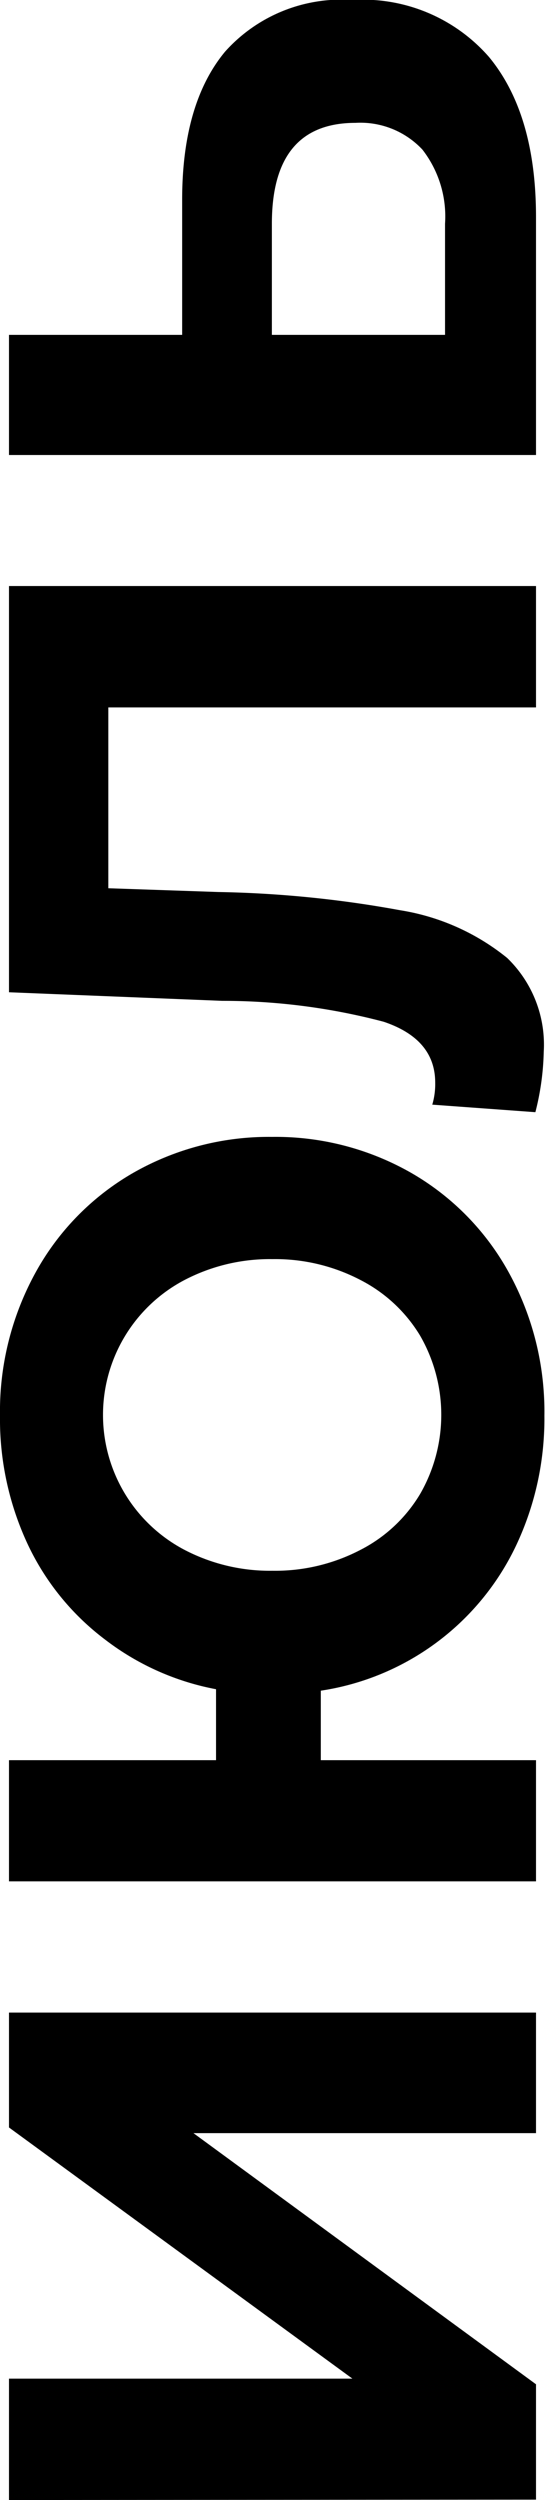
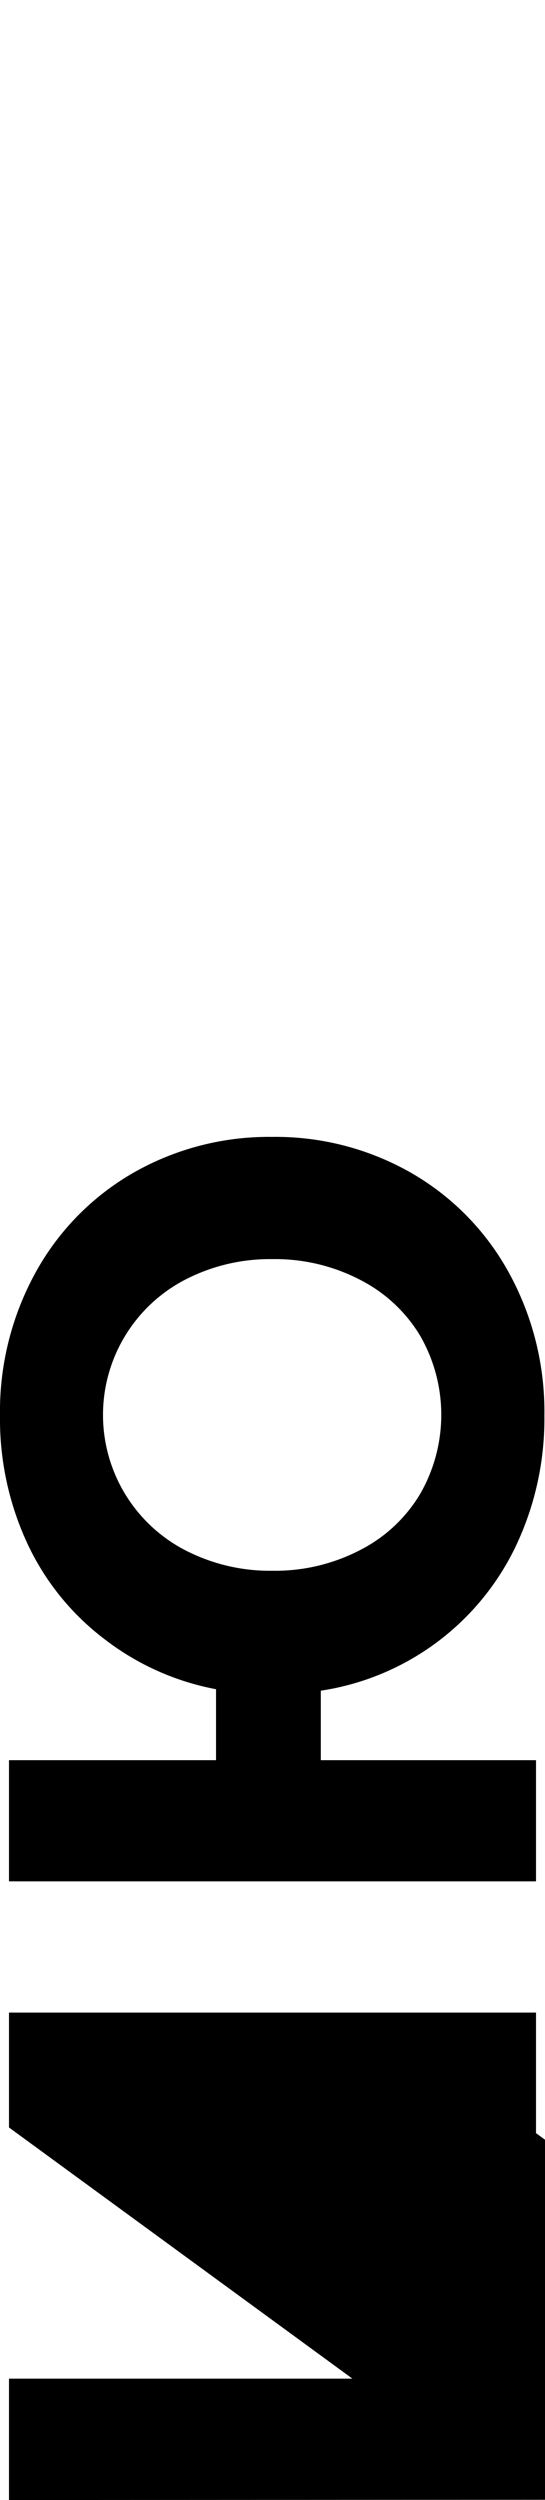
<svg xmlns="http://www.w3.org/2000/svg" id="Слой_1" data-name="Слой 1" viewBox="0 0 26.06 119.45">
  <title>Монтажная область 60</title>
-   <path d="M.43,119.45v-5.8H16.85l-16.42-12V96.16h25.2v5.76H9.25l16.38,12v5.51Z" />
+   <path d="M.43,119.45v-5.8H16.85l-16.42-12V96.16h25.2v5.76l16.38,12v5.51Z" />
  <path d="M1.69,60.82a12.35,12.35,0,0,1,4.66-4.77A13.07,13.07,0,0,1,13,54.32a13.07,13.07,0,0,1,6.68,1.73,12.35,12.35,0,0,1,4.66,4.77,13.77,13.77,0,0,1,1.69,6.82,14.15,14.15,0,0,1-1.35,6.2,12.37,12.37,0,0,1-9.34,6.94V84.1H25.63v5.79H.43V84.1h9.9V80.71A12.5,12.5,0,0,1,5,78.32,12.19,12.19,0,0,1,1.3,73.73,14.13,14.13,0,0,1,0,67.64,13.77,13.77,0,0,1,1.69,60.82Zm18.4,3a7.12,7.12,0,0,0-2.85-2.66,8.81,8.81,0,0,0-4.21-1,8.83,8.83,0,0,0-4.21,1,7.28,7.28,0,0,0,0,12.89,8.83,8.83,0,0,0,4.21,1,8.81,8.81,0,0,0,4.21-1,7.07,7.07,0,0,0,2.85-2.67,7.58,7.58,0,0,0,0-7.56Z" />
-   <path d="M.43,28h25.2V33.8H5.18v8.64l5.26.18a53.06,53.06,0,0,1,8.69.87,10.82,10.82,0,0,1,5.12,2.28A5.76,5.76,0,0,1,26,50.26a12.69,12.69,0,0,1-.4,2.88l-4.93-.36a3.47,3.47,0,0,0,.14-1.05q0-2.08-2.46-2.91a30.09,30.09,0,0,0-7.72-1L.43,47.41Z" />
-   <path d="M10.76,2.47A7.46,7.46,0,0,1,16.85,0a8,8,0,0,1,6.53,2.72q2.25,2.72,2.25,7.65V21.74H.43V16H8.71V9.54C8.71,6.47,9.4,4.11,10.76,2.47ZM20.2,7.15A4.06,4.06,0,0,0,17,5.87Q13,5.87,13,10.69V16h8.28V10.69A5.21,5.21,0,0,0,20.2,7.15Z" />
</svg>